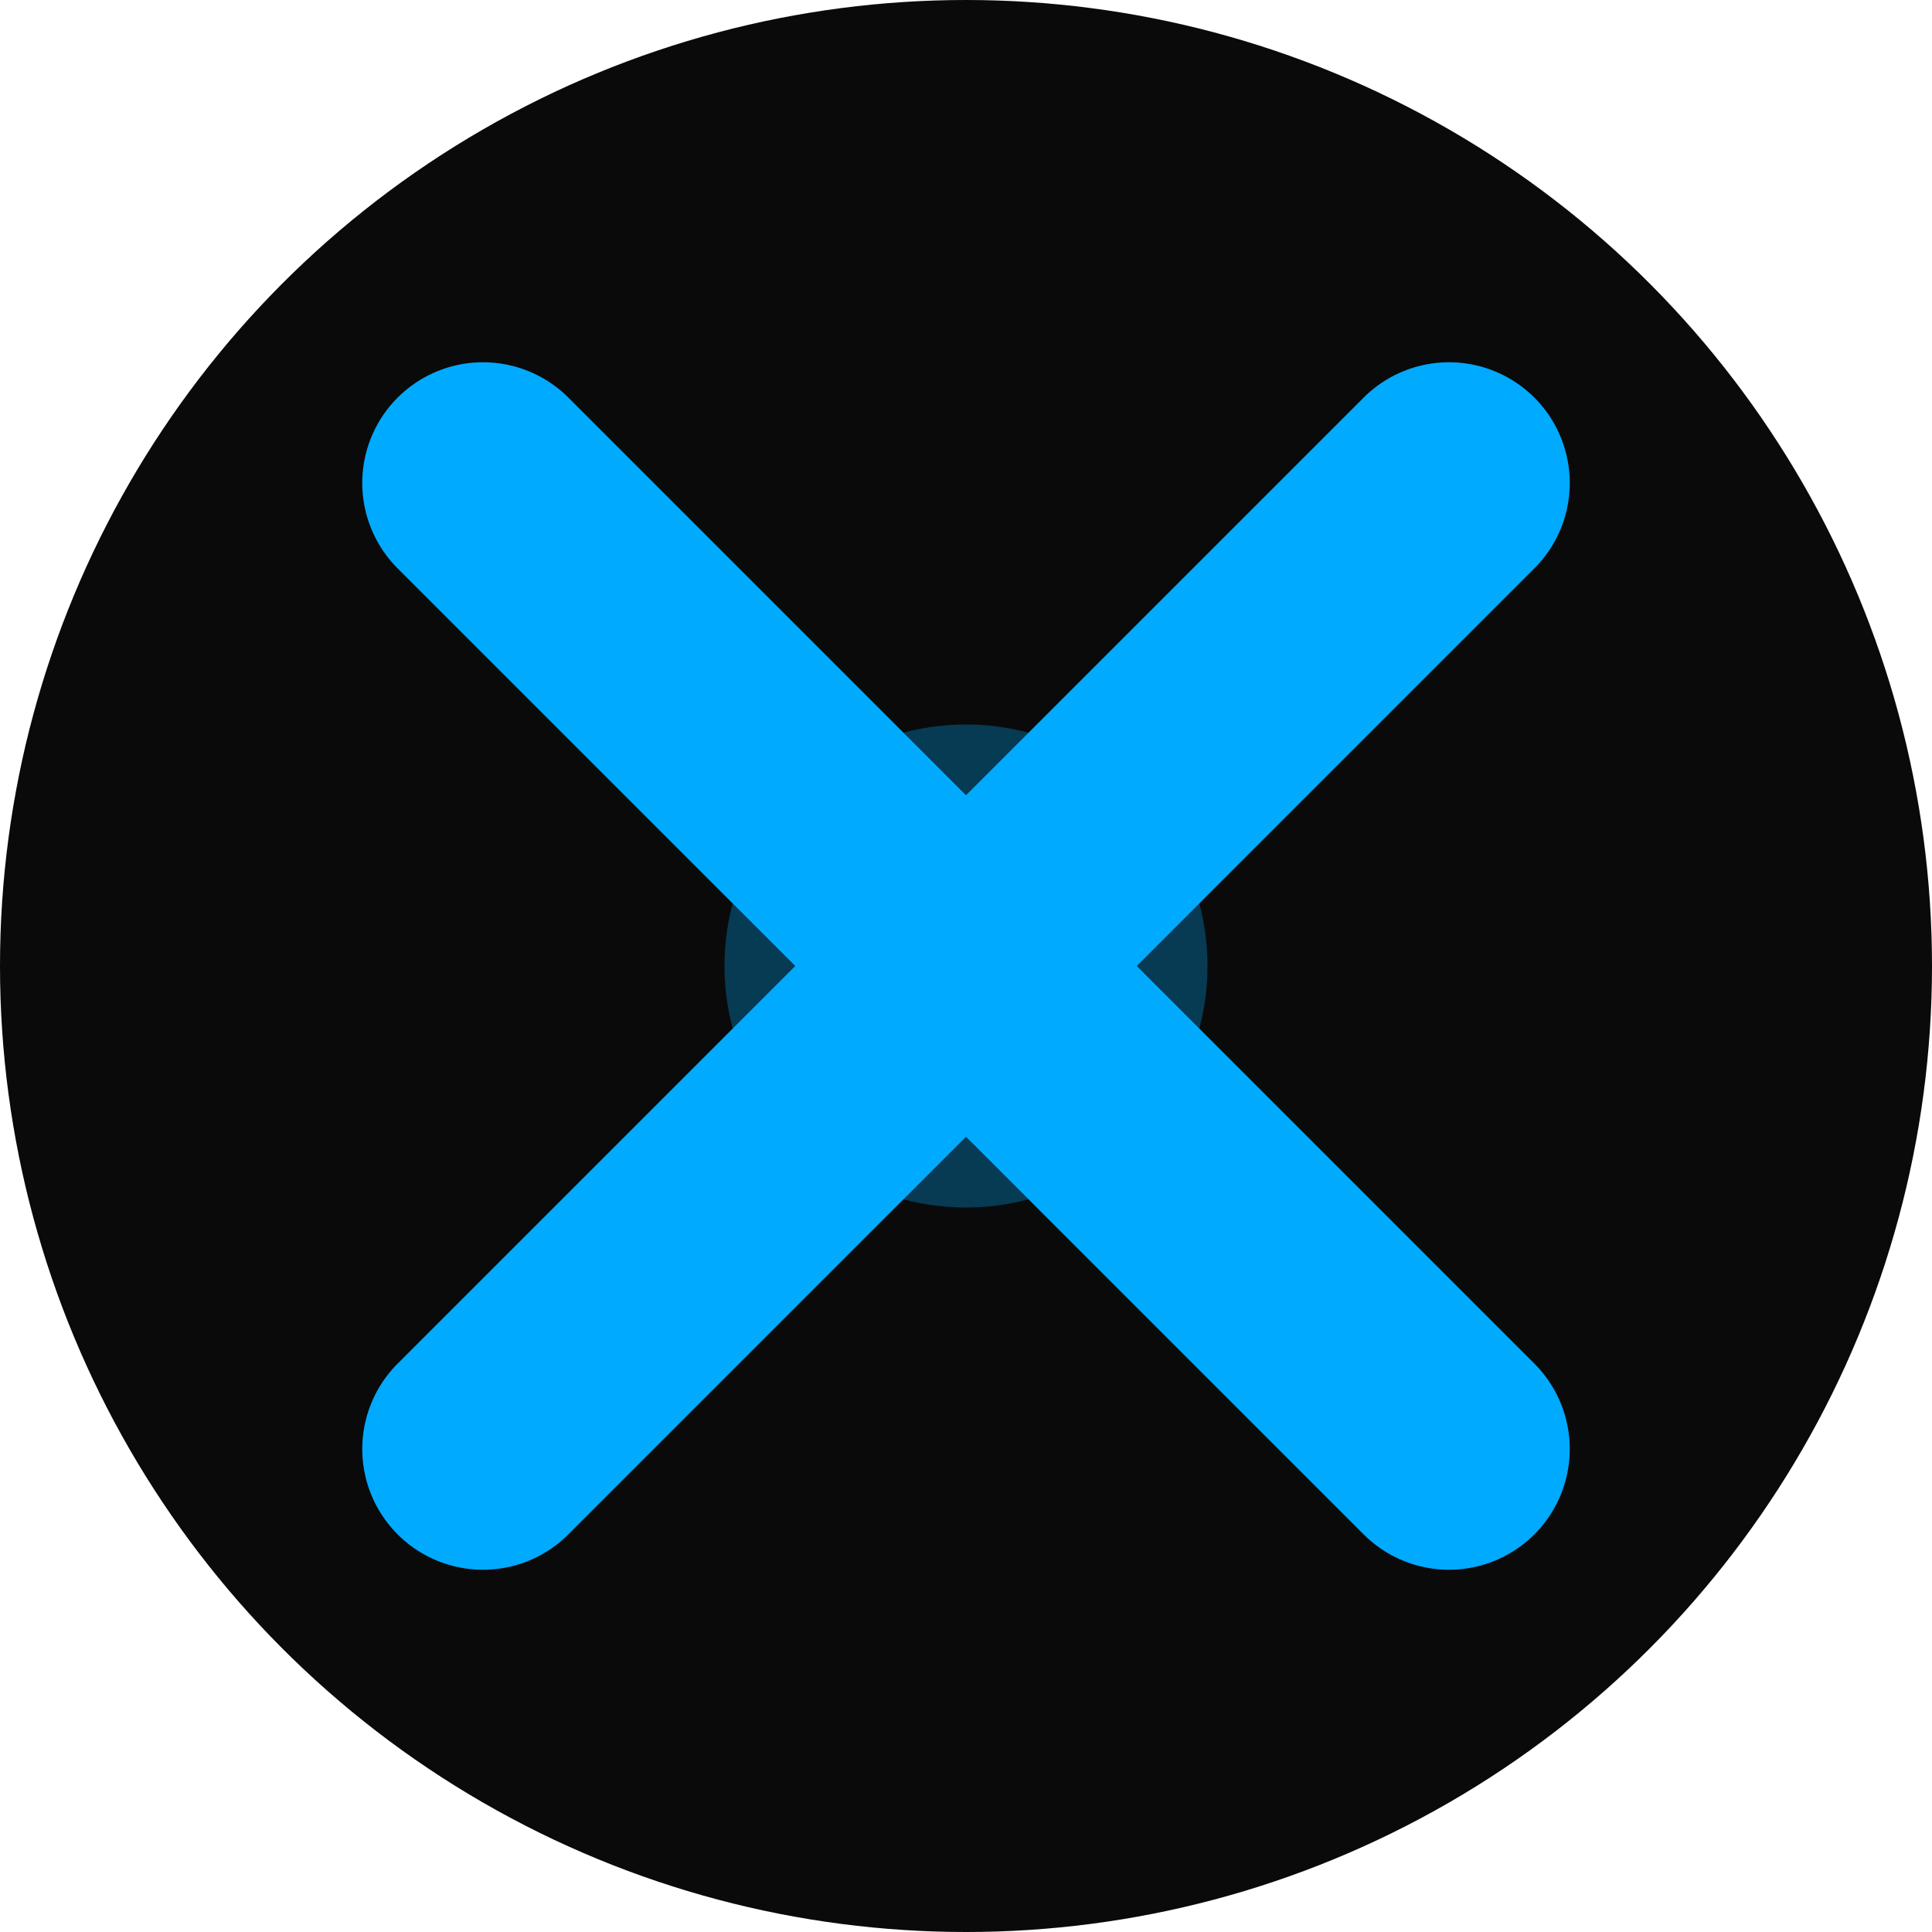
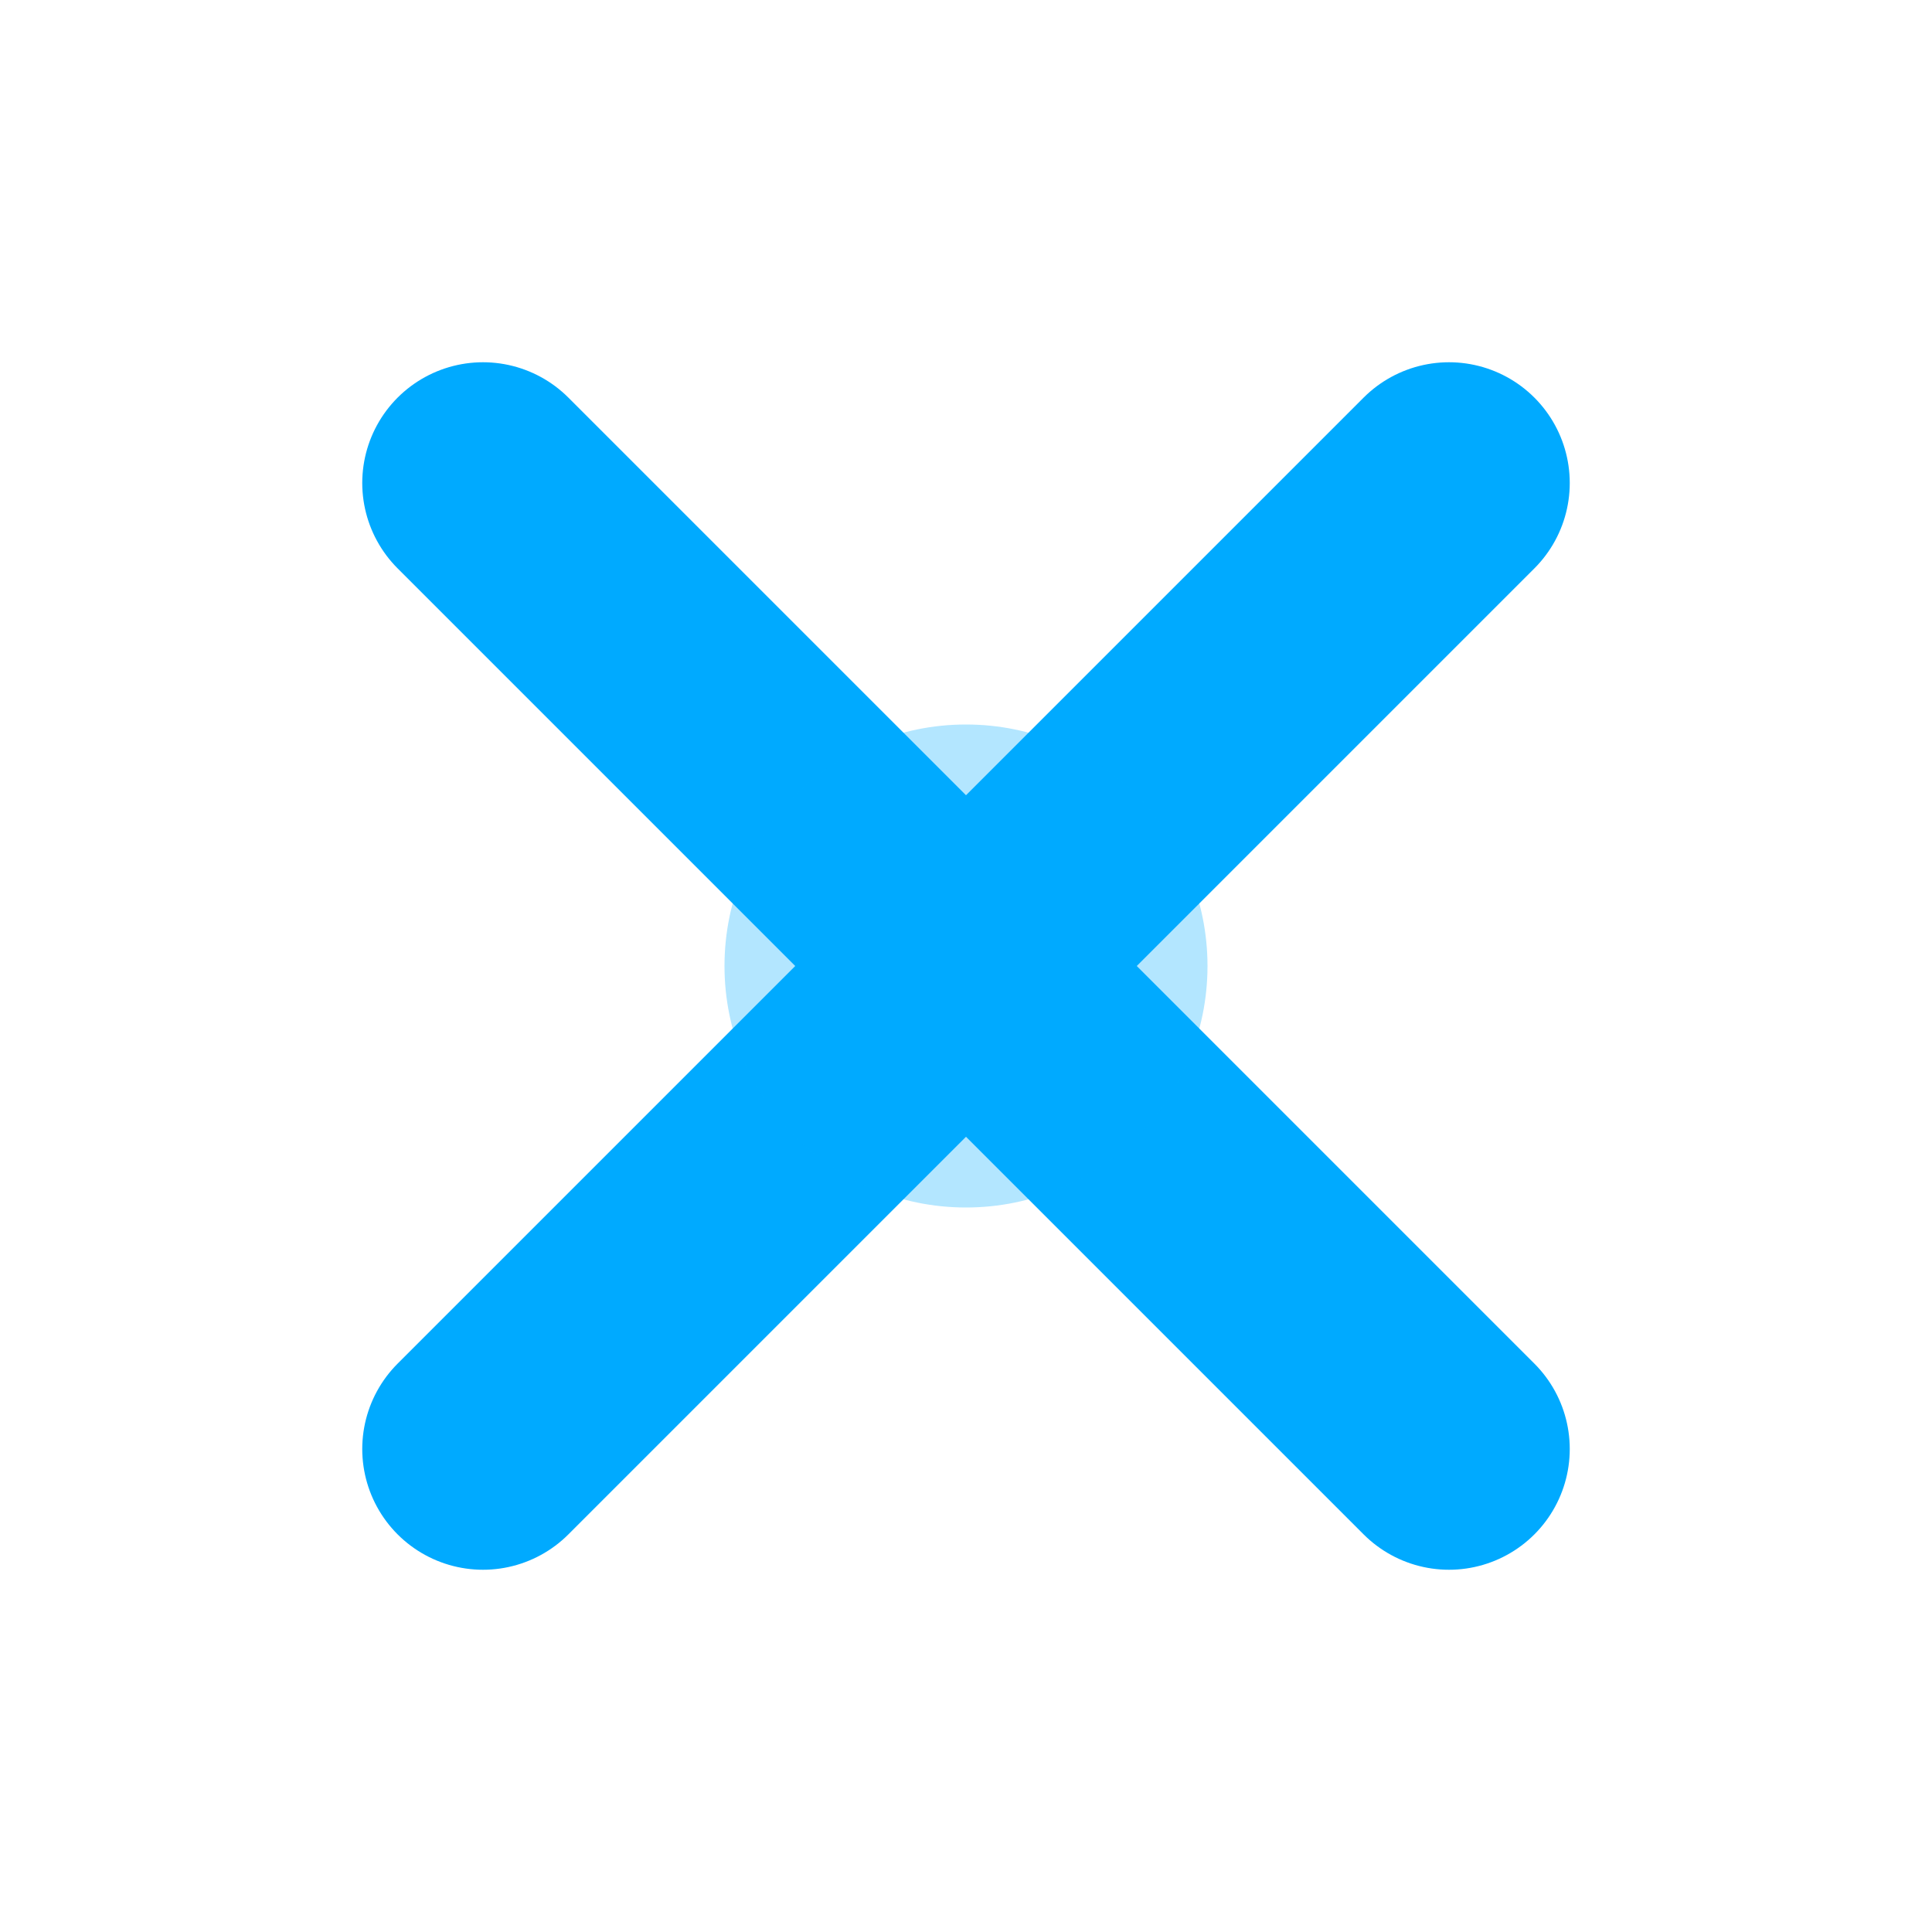
<svg xmlns="http://www.w3.org/2000/svg" viewBox="0 0 32 32">
-   <circle cx="16" cy="16" r="16" fill="#0a0a0a" />
  <path d="M8 8 L24 24 M24 8 L8 24" stroke="#00aaff" stroke-width="4" stroke-linecap="round" />
  <circle cx="16" cy="16" r="4" fill="#00aaff" fill-opacity="0.3" />
</svg>